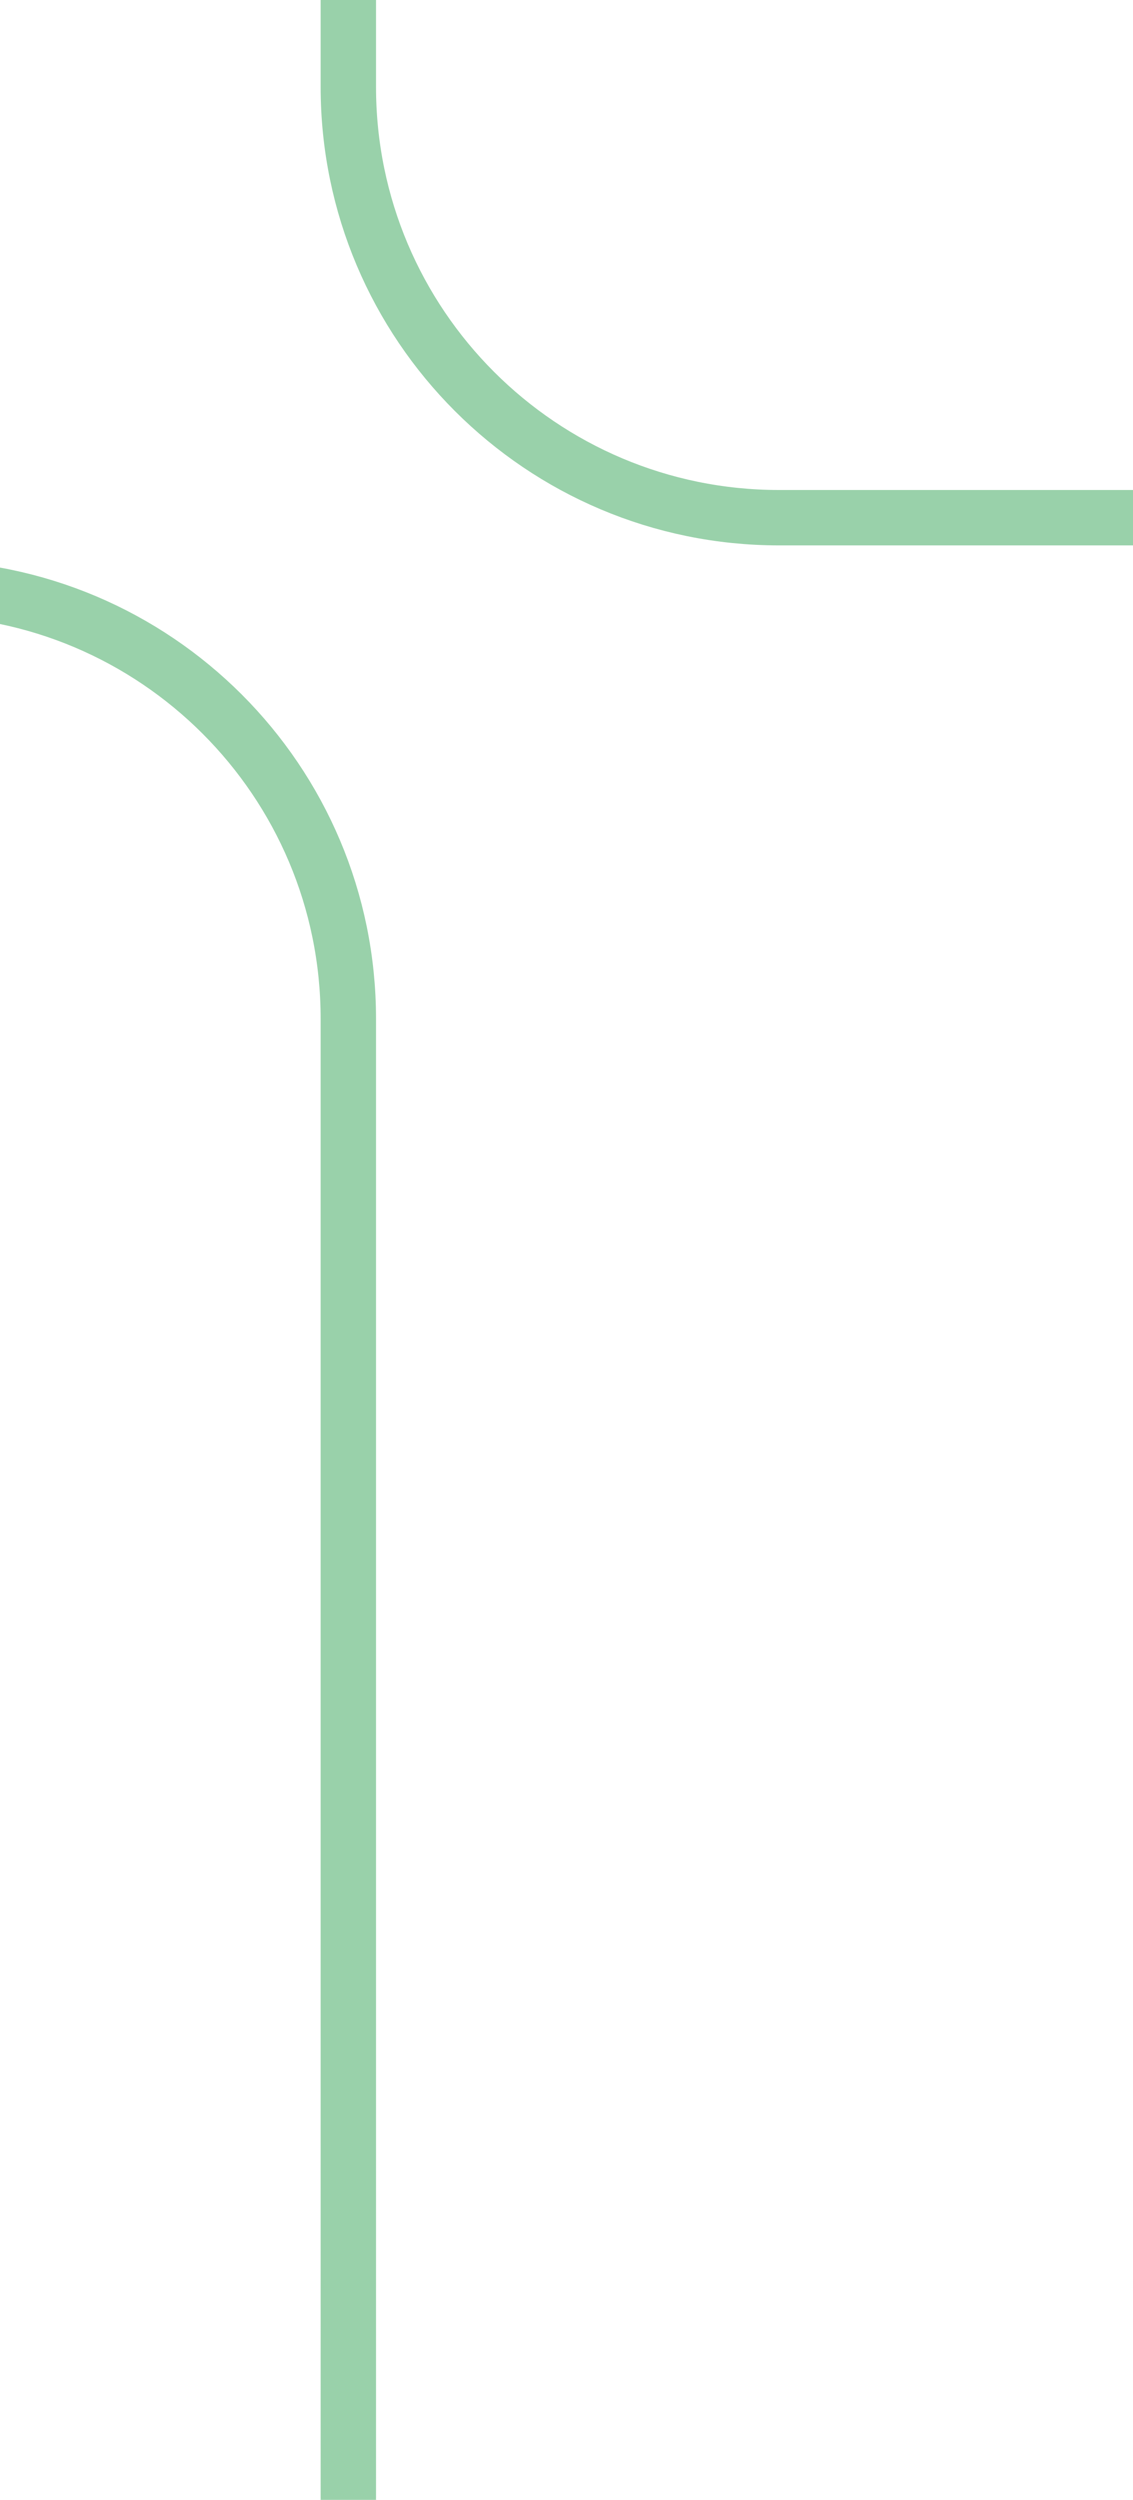
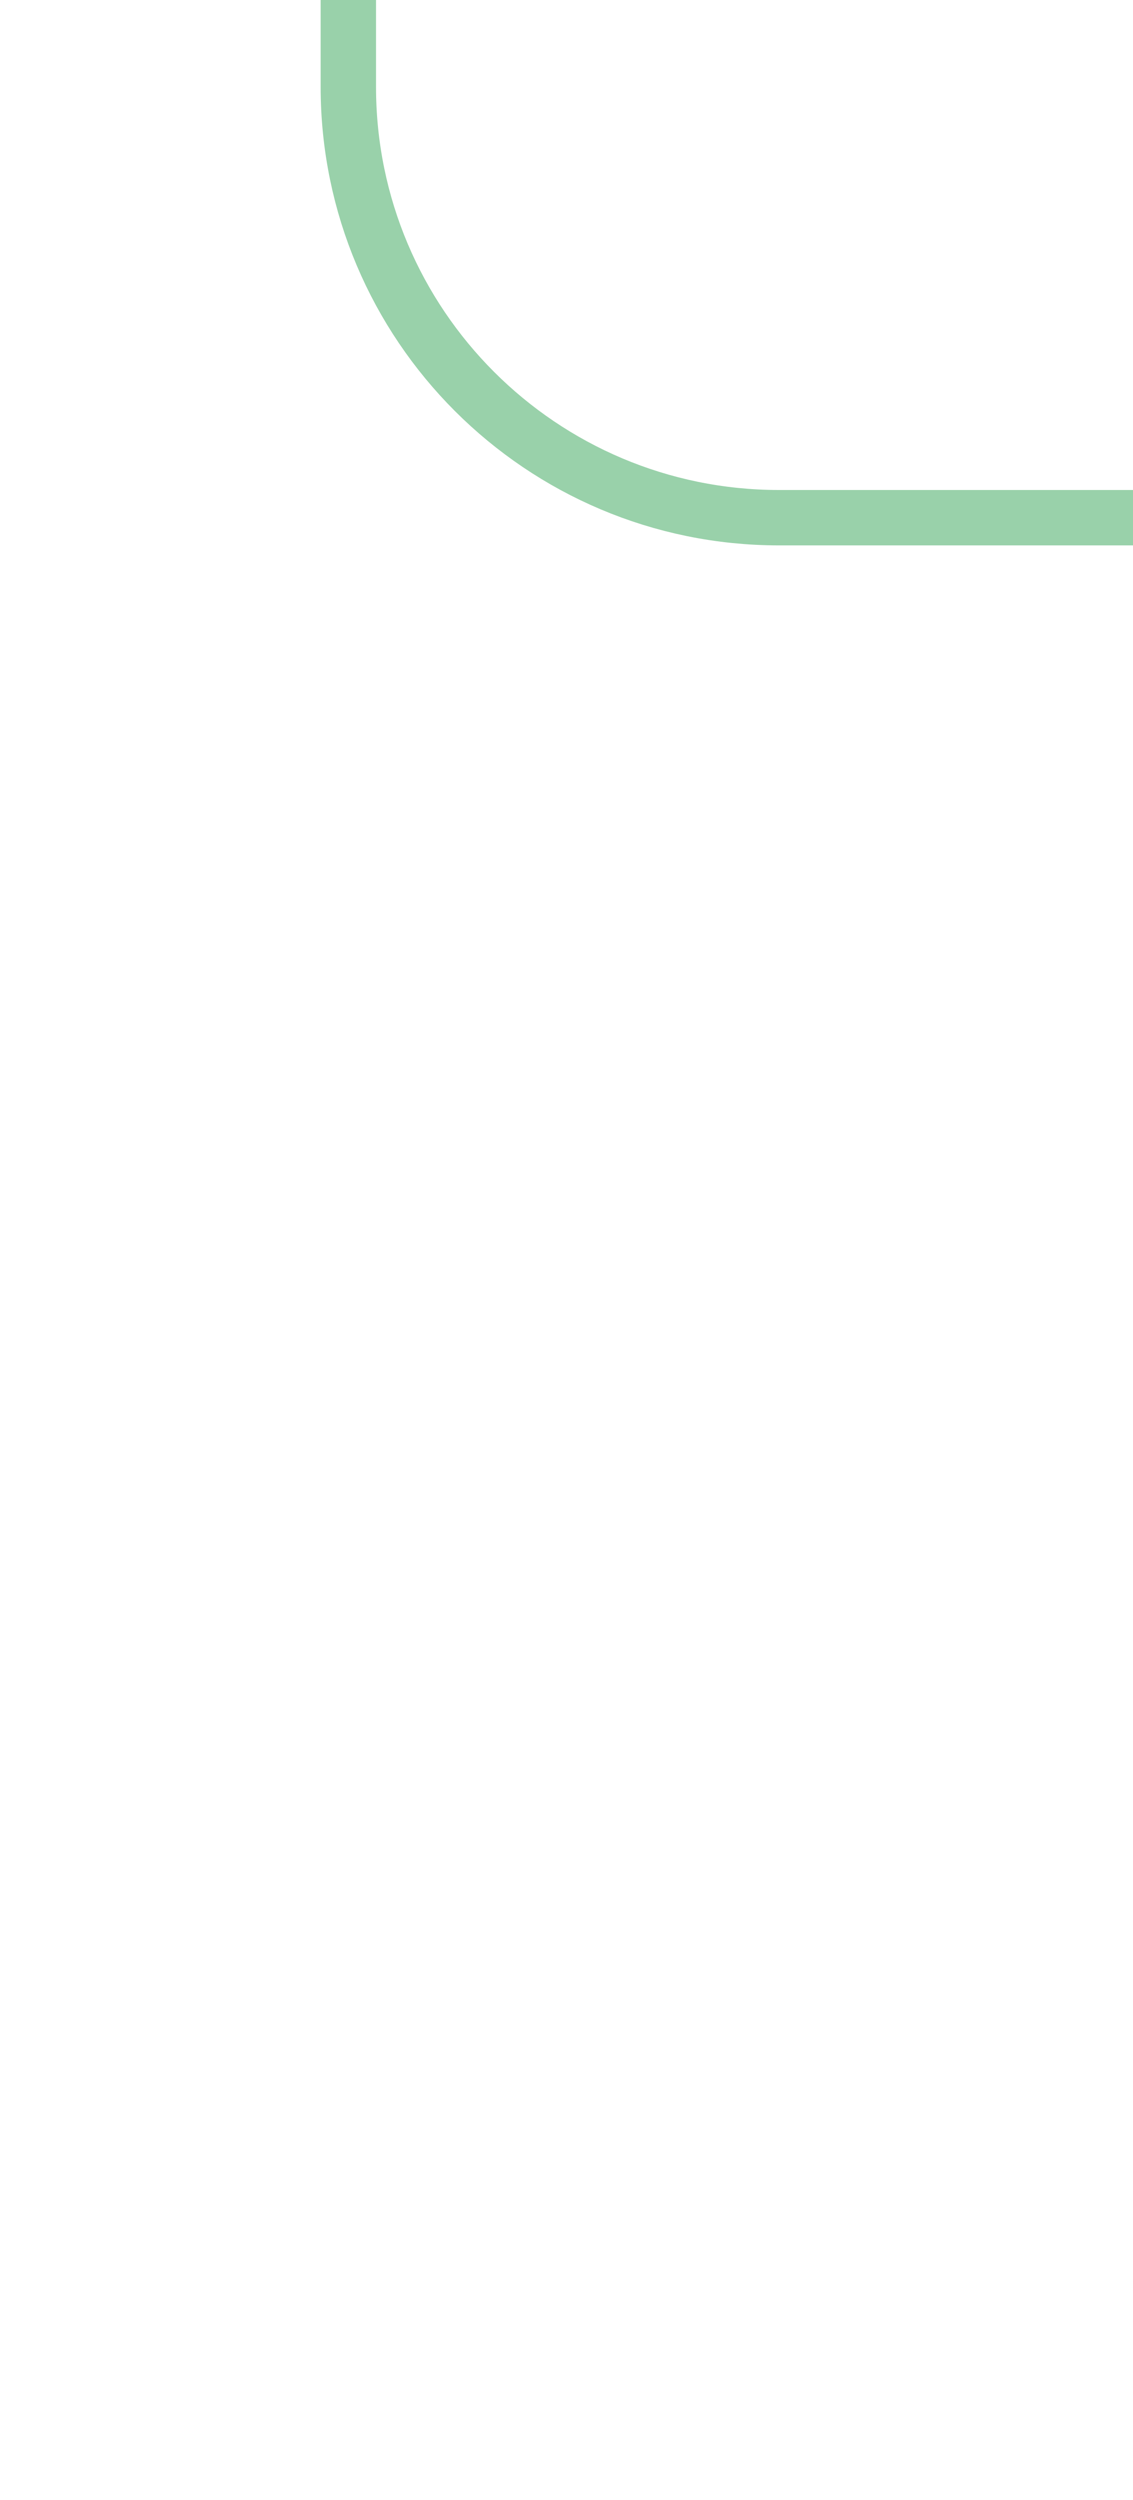
<svg xmlns="http://www.w3.org/2000/svg" width="1841" height="4061" viewBox="0 0 1841 4061">
  <defs>
    <style> .cls-1 { fill: none; stroke: #99d1aa; stroke-width: 90px; fill-rule: evenodd; } </style>
  </defs>
  <path id="Прямоугольник_скругл._углы_3" data-name="Прямоугольник, скругл. углы 3" class="cls-1" d="M1266-840H4058c386.6,0,700,313.4,700,700V141c0,386.6-313.4,700-700,700H1266c-386.6,0-700-313.4-700-700V-140C566-526.6,879.4-840,1266-840Z" />
-   <path id="Прямоугольник_скругл._углы_3_копия" data-name="Прямоугольник, скругл. углы 3 копия" class="cls-1" d="M-1115,4447V1655c0-386.6,313.4-700,700-700h281c386.6,0,700,313.4,700,700V4447c0,386.6-313.4,700-700,700H-415C-801.6,5147-1115,4833.6-1115,4447Z" />
</svg>